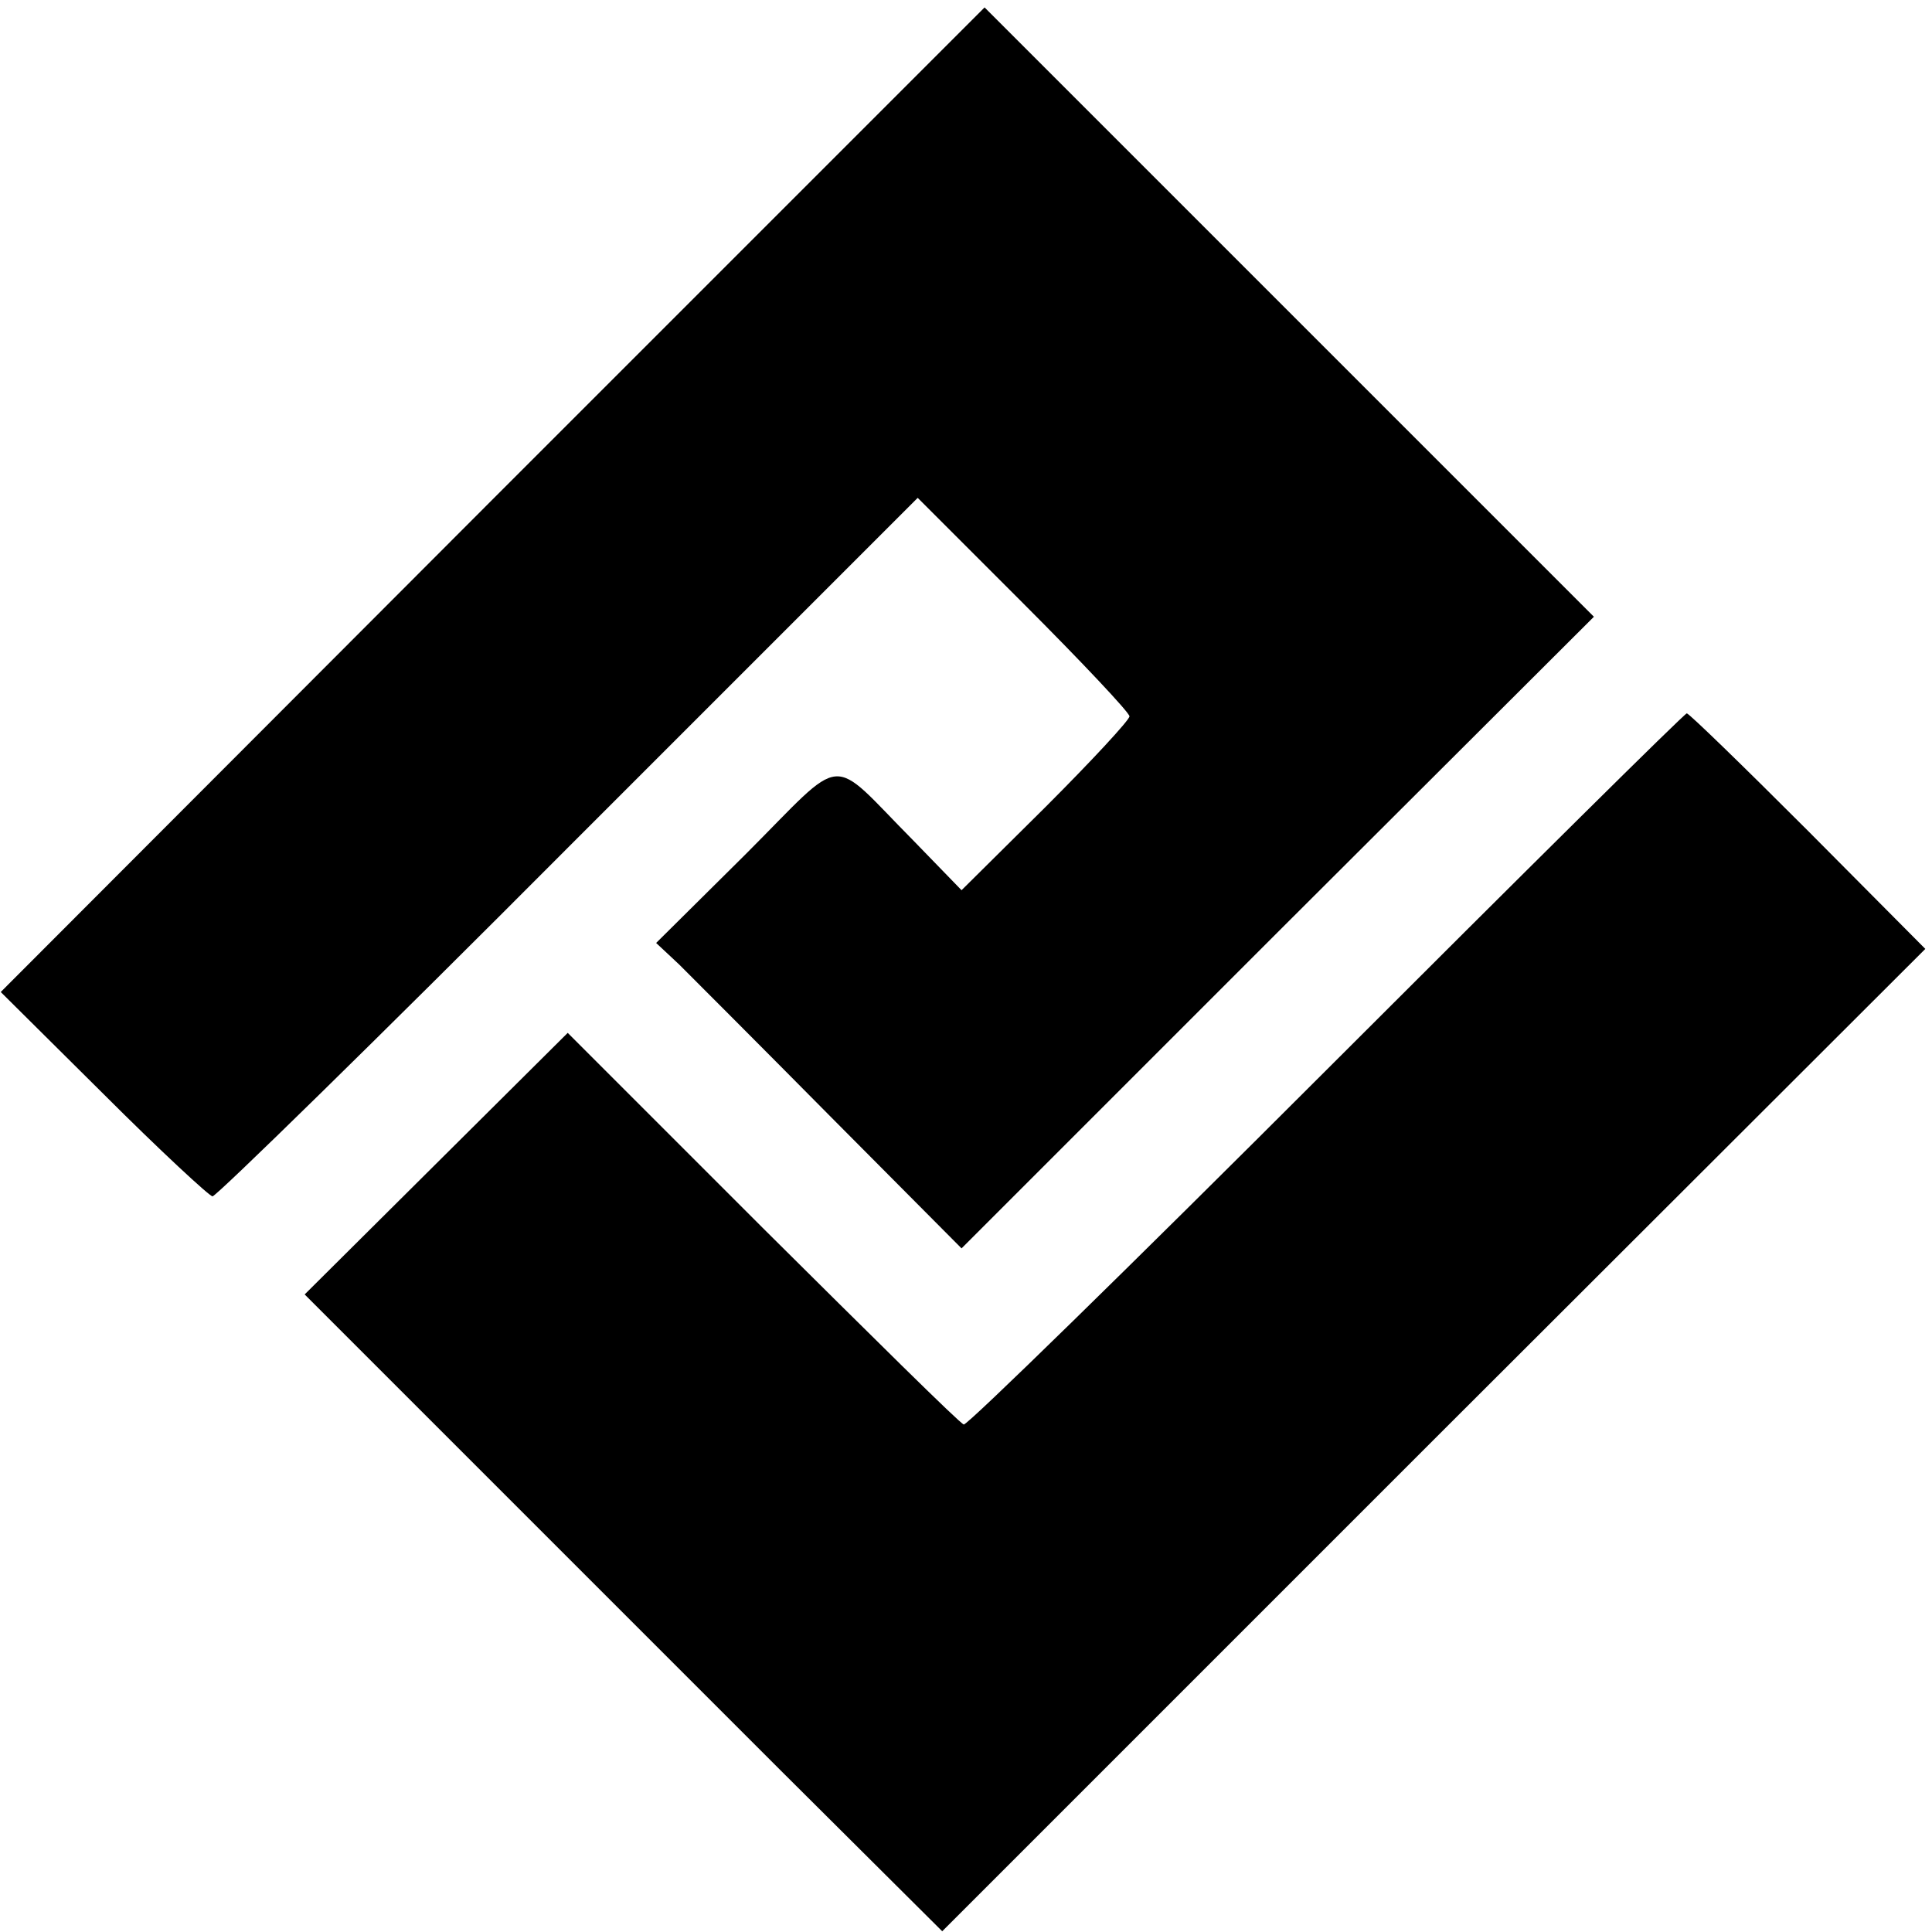
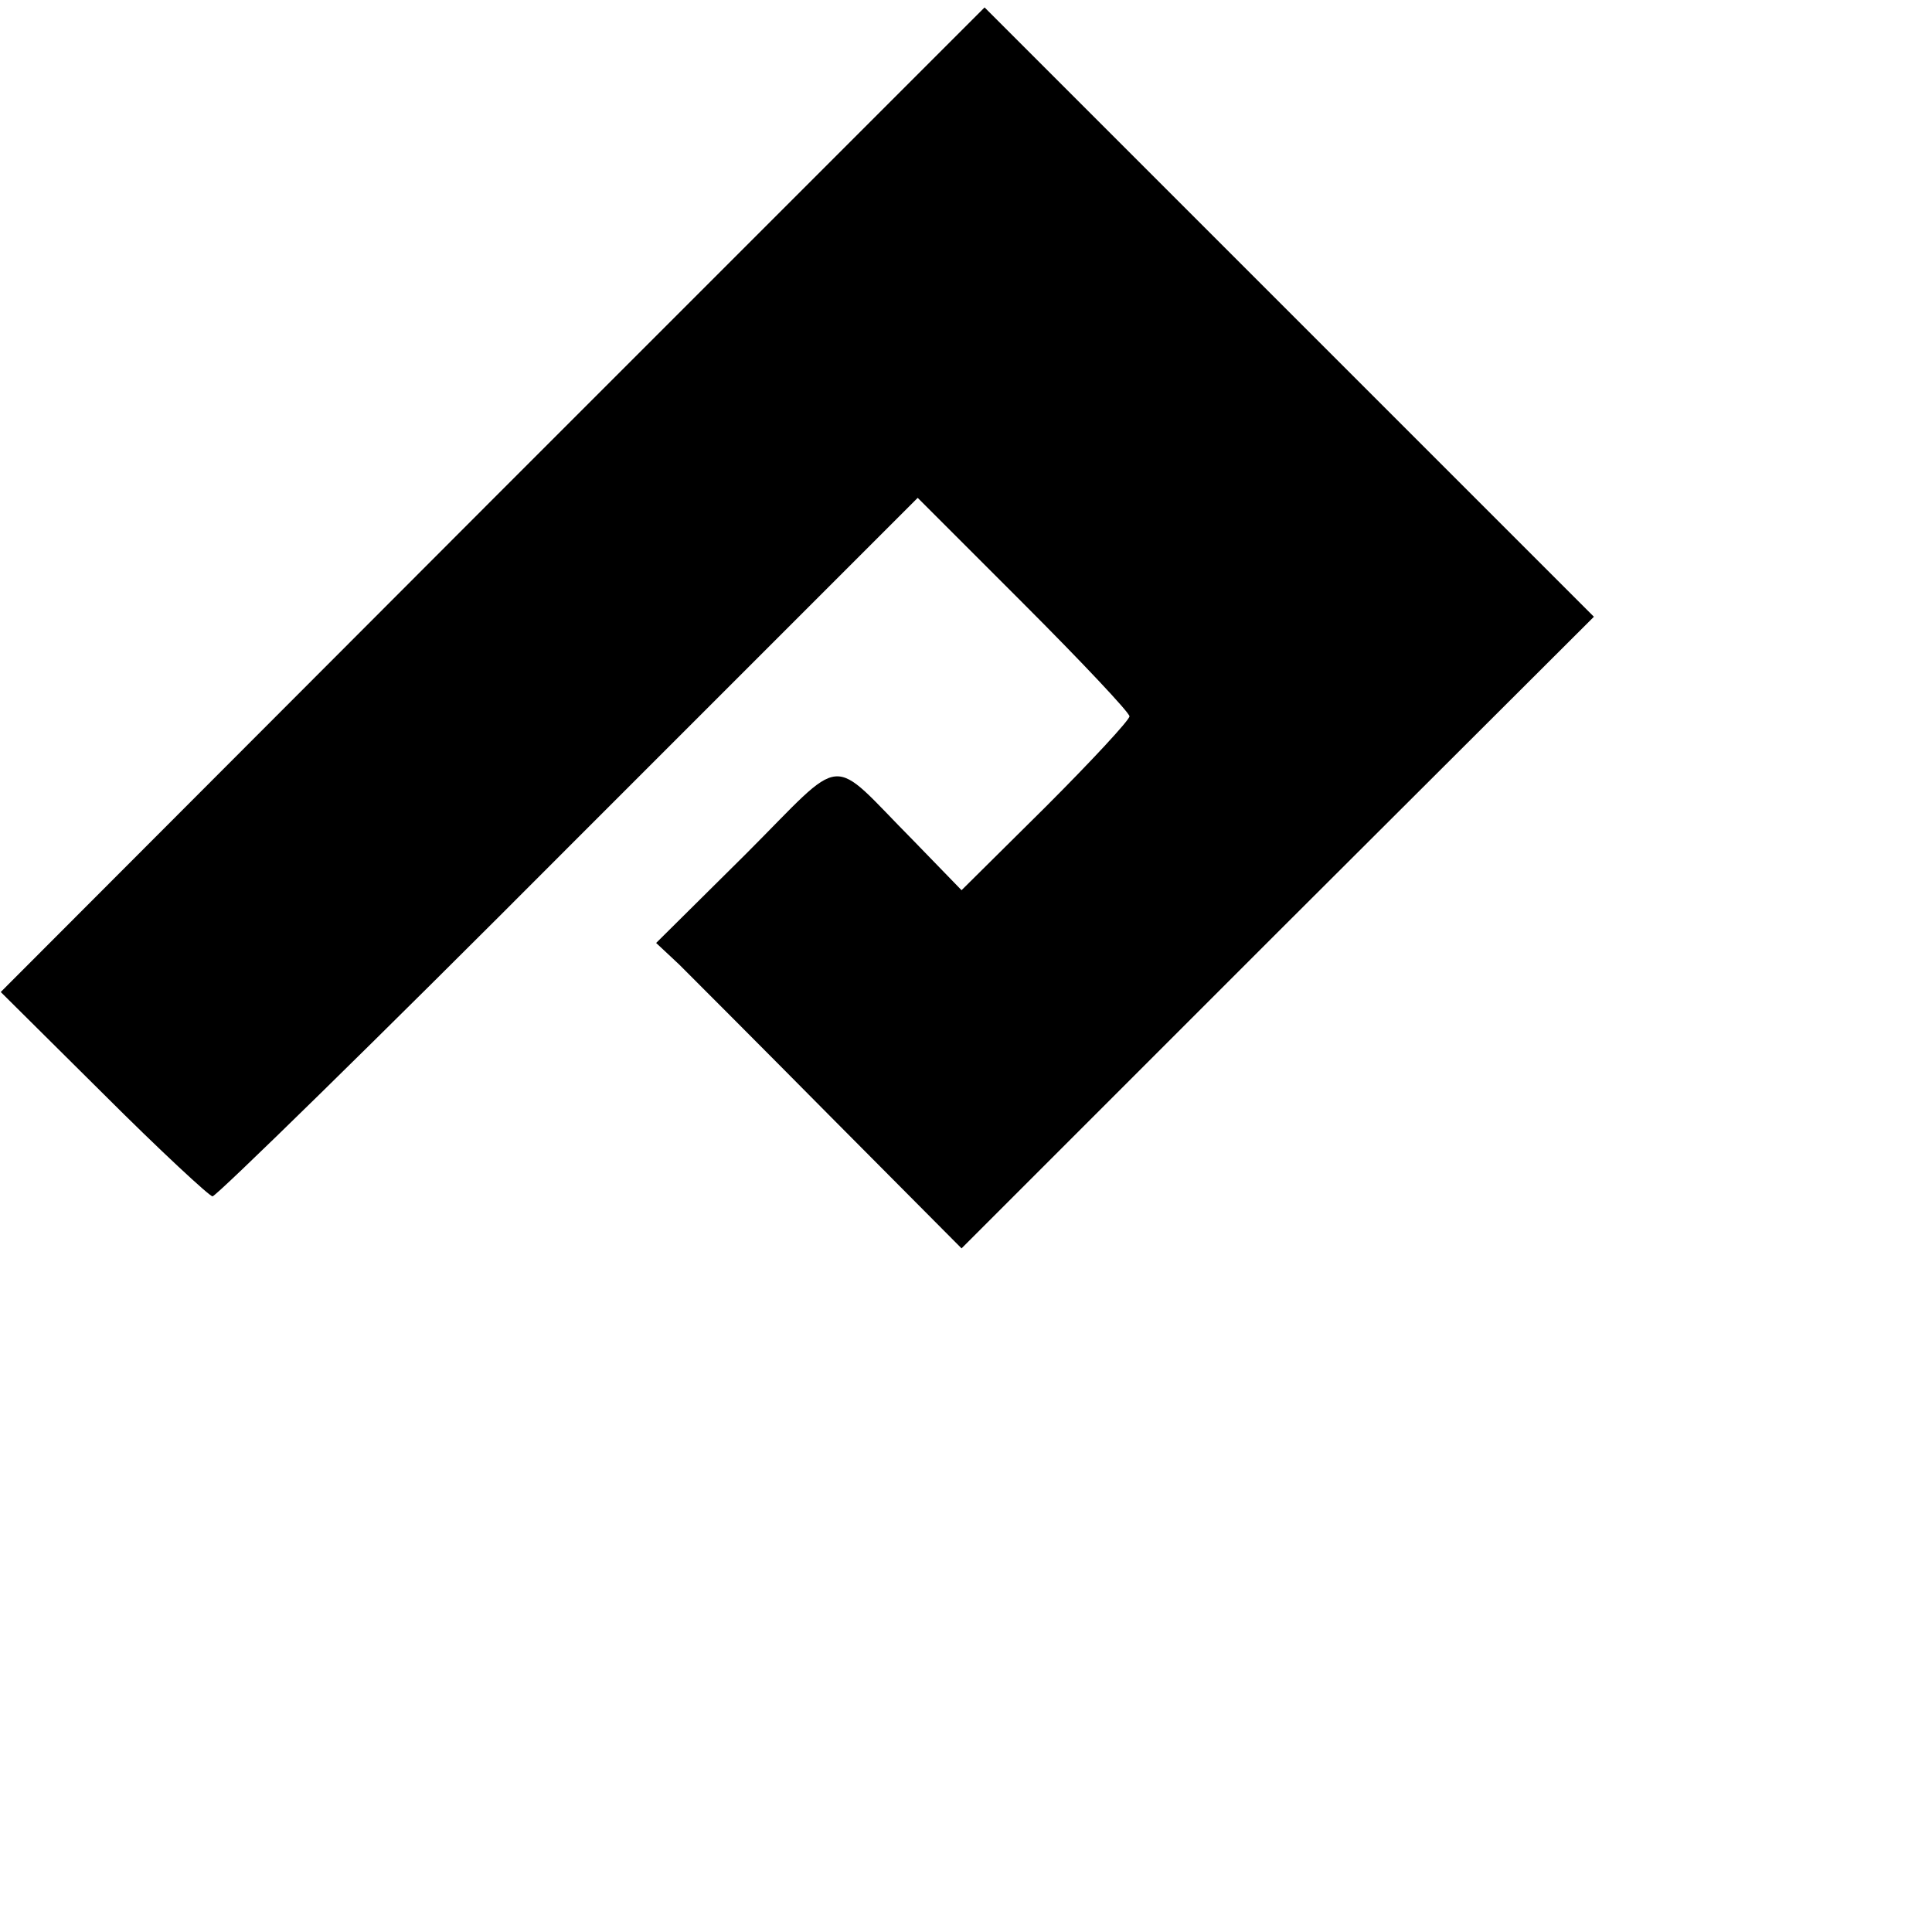
<svg xmlns="http://www.w3.org/2000/svg" version="1.0" width="260pt" height="260pt" viewBox="0 0 260 260" preserveAspectRatio="xMidYMid meet">
  <g transform="translate(0,260) scale(0.1,-0.1)" fill="#000000" stroke="none">
    <path d="M663 1928 l-662 -663 138 -137 c76 -76 143 -138 147 -138 5 0 221 211 479 470 l470 470 142 -142 c79 -79 143 -147 143 -152 0 -5 -51 -60 -113 -122 l-113 -112 -65 67 c-116 117 -88 119 -226 -19 l-120 -119 31 -29 c17 -17 109 -109 205 -206 l175 -176 425 425 426 425 -410 410 -410 410 -662 -662z" />
-     <path d="M1785 1160 c-264 -264 -484 -479 -488 -477 -5 1 -126 121 -271 265 l-262 262 -177 -176 -177 -176 212 -212 c117 -117 310 -310 429 -429 l217 -216 661 661 662 661 -158 159 c-87 87 -160 158 -163 158 -3 0 -221 -216 -485 -480z" />
  </g>
</svg>